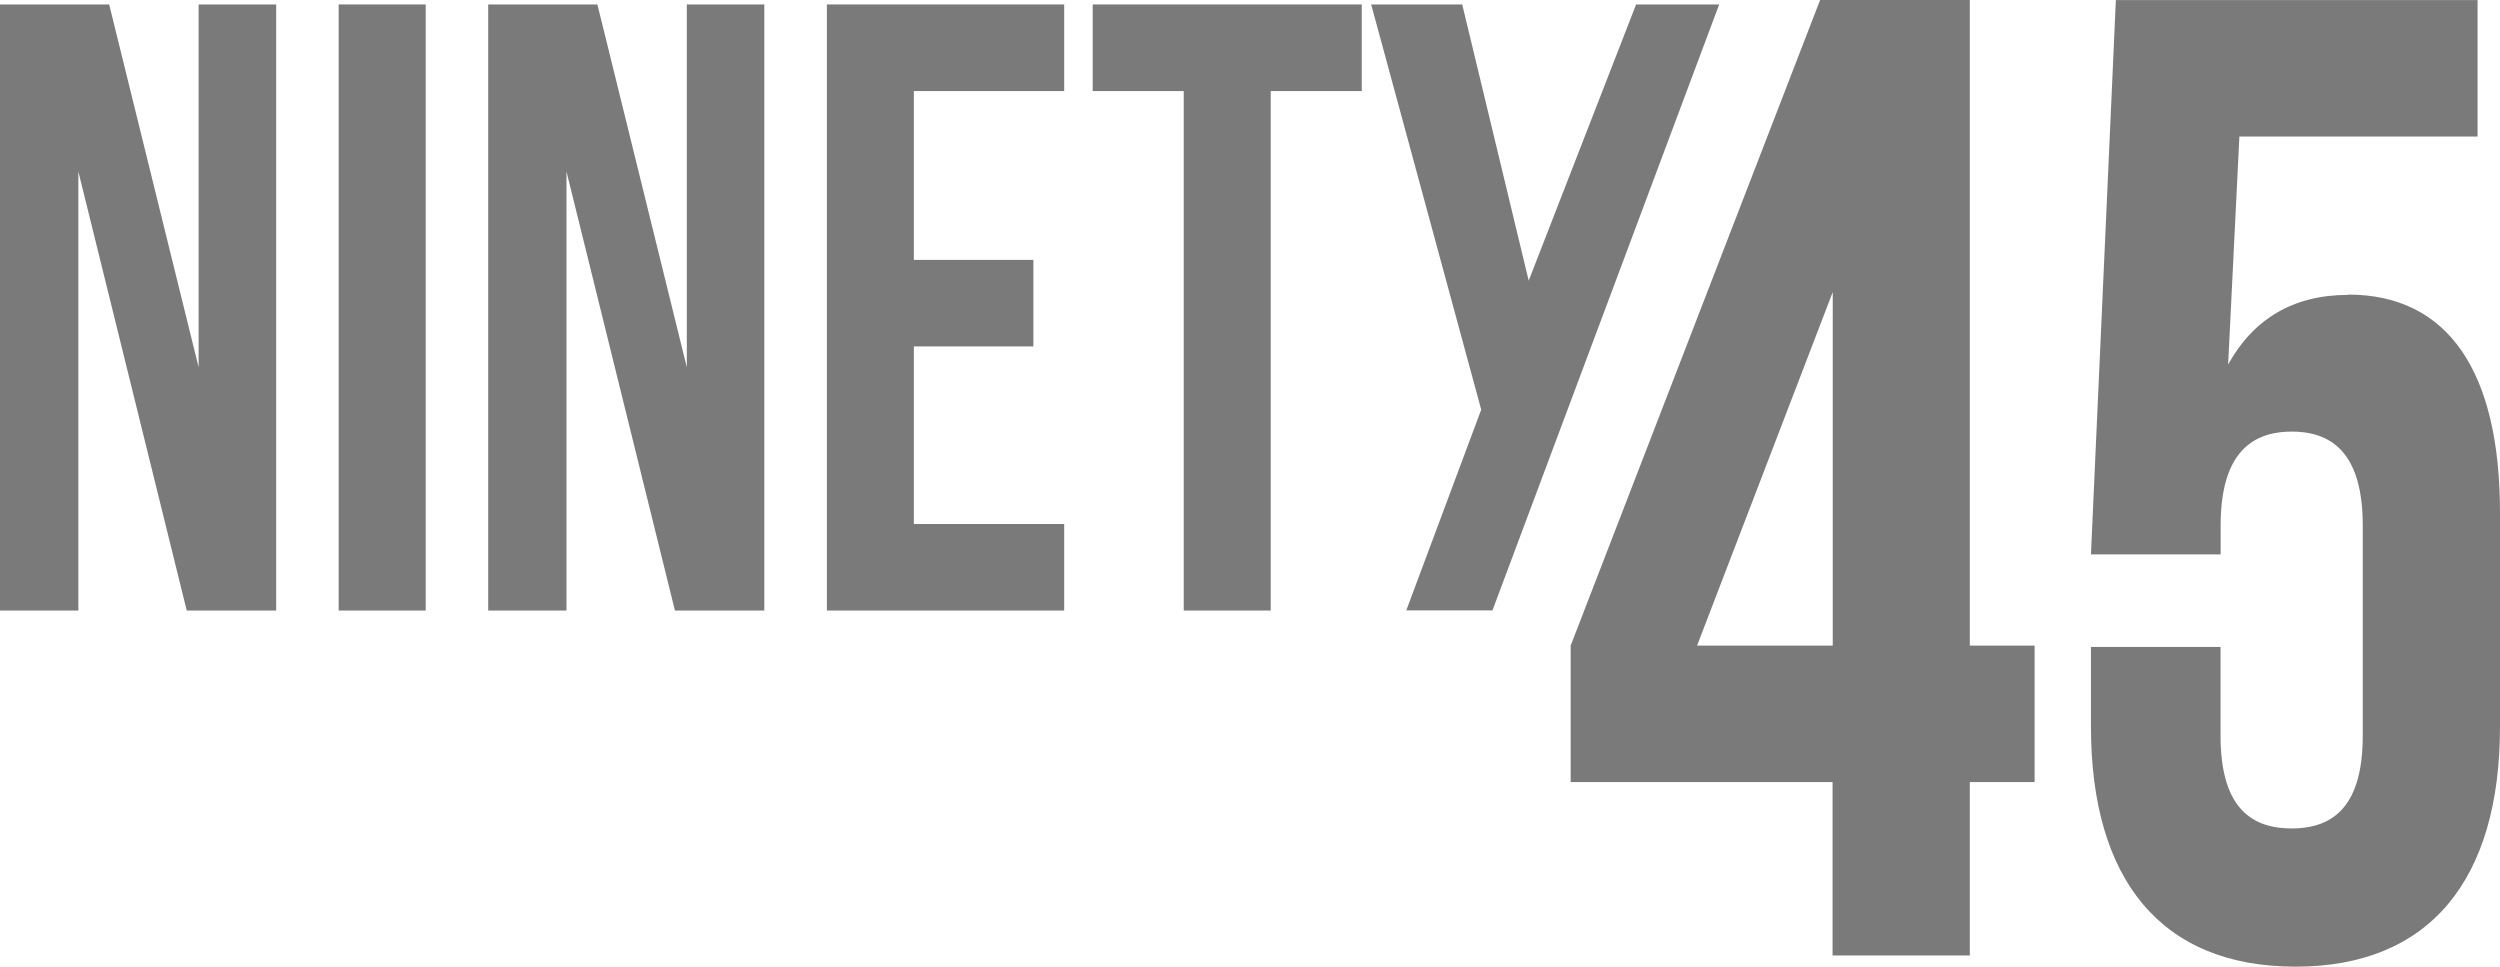
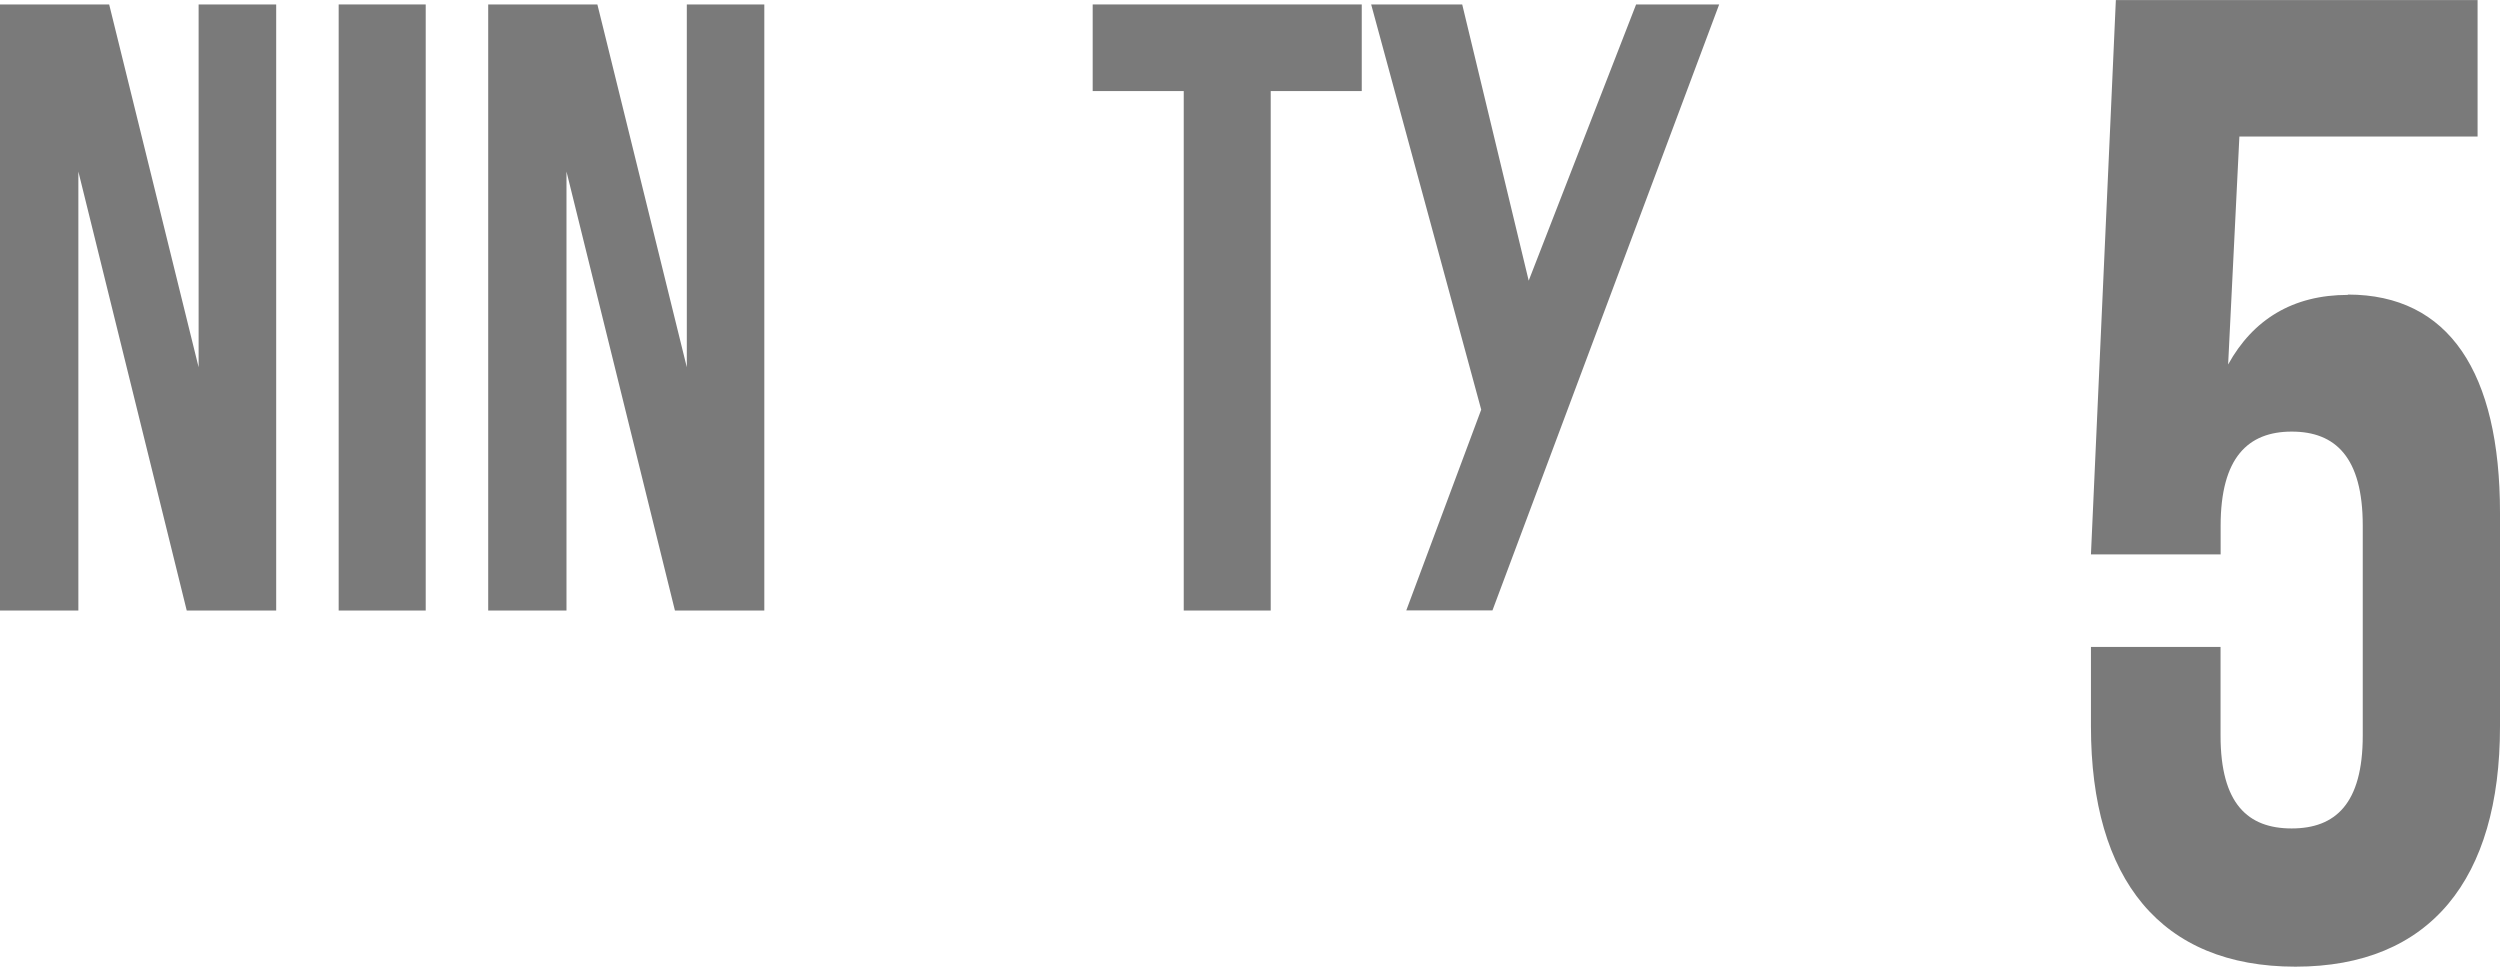
<svg xmlns="http://www.w3.org/2000/svg" width="150" height="58" viewBox="0 0 150 58" fill="none">
  <path d="M11.917 0.267V22.036L6.55 0.267H0V36.632H4.702V10.293L11.204 36.632H16.571V0.267H11.917Z" fill="#7a7a7a" />
  <path d="M20.32 0.267V36.632H25.543V0.267H20.32Z" fill="#7a7a7a" />
  <path d="M41.209 0.267V22.036L36.163 1.56L35.842 0.267H29.292V36.632H33.989V10.293L40.496 36.632H45.859V0.267H41.209Z" fill="#7a7a7a" />
-   <path d="M63.851 5.464V0.267H49.612V36.632H63.851V31.441H54.831V20.785H62.003V15.594H54.831V5.464H63.851Z" fill="#7a7a7a" />
  <path d="M65.561 5.464H71.024V36.632H76.243V5.464H81.705V0.267H65.561V5.464Z" fill="#7a7a7a" />
  <path d="M89.548 36.623L103.15 0.267H98.166L91.722 16.839L87.733 0.267H82.27L88.873 24.579L84.377 36.623H89.548Z" fill="#7a7a7a" />
-   <path d="M109.964 17.526V38.737H101.824L109.964 17.526ZM109.207 0L94.24 38.737V46.925H109.954V57.327H118.189V46.925H122.077V38.737H118.189V0H109.207Z" fill="#7a7a7a" />
  <path d="M140.869 17.694C137.58 17.694 135.181 19.163 133.688 21.869L134.363 8.193H148.655V0.005H126.951L126.649 6.776L125.457 33.264H133.238V31.546C133.238 27.452 134.885 25.896 137.504 25.896C140.123 25.896 141.765 27.437 141.765 31.531V44.138C141.765 48.232 140.118 49.707 137.499 49.707C134.88 49.707 133.233 48.232 133.233 44.138V38.818H125.457V43.59C125.457 52.761 129.647 58 137.729 58C145.811 58 150 52.751 150 43.59V30.777C150 22.341 146.931 17.674 140.869 17.674" fill="#7a7a7a" />
</svg>